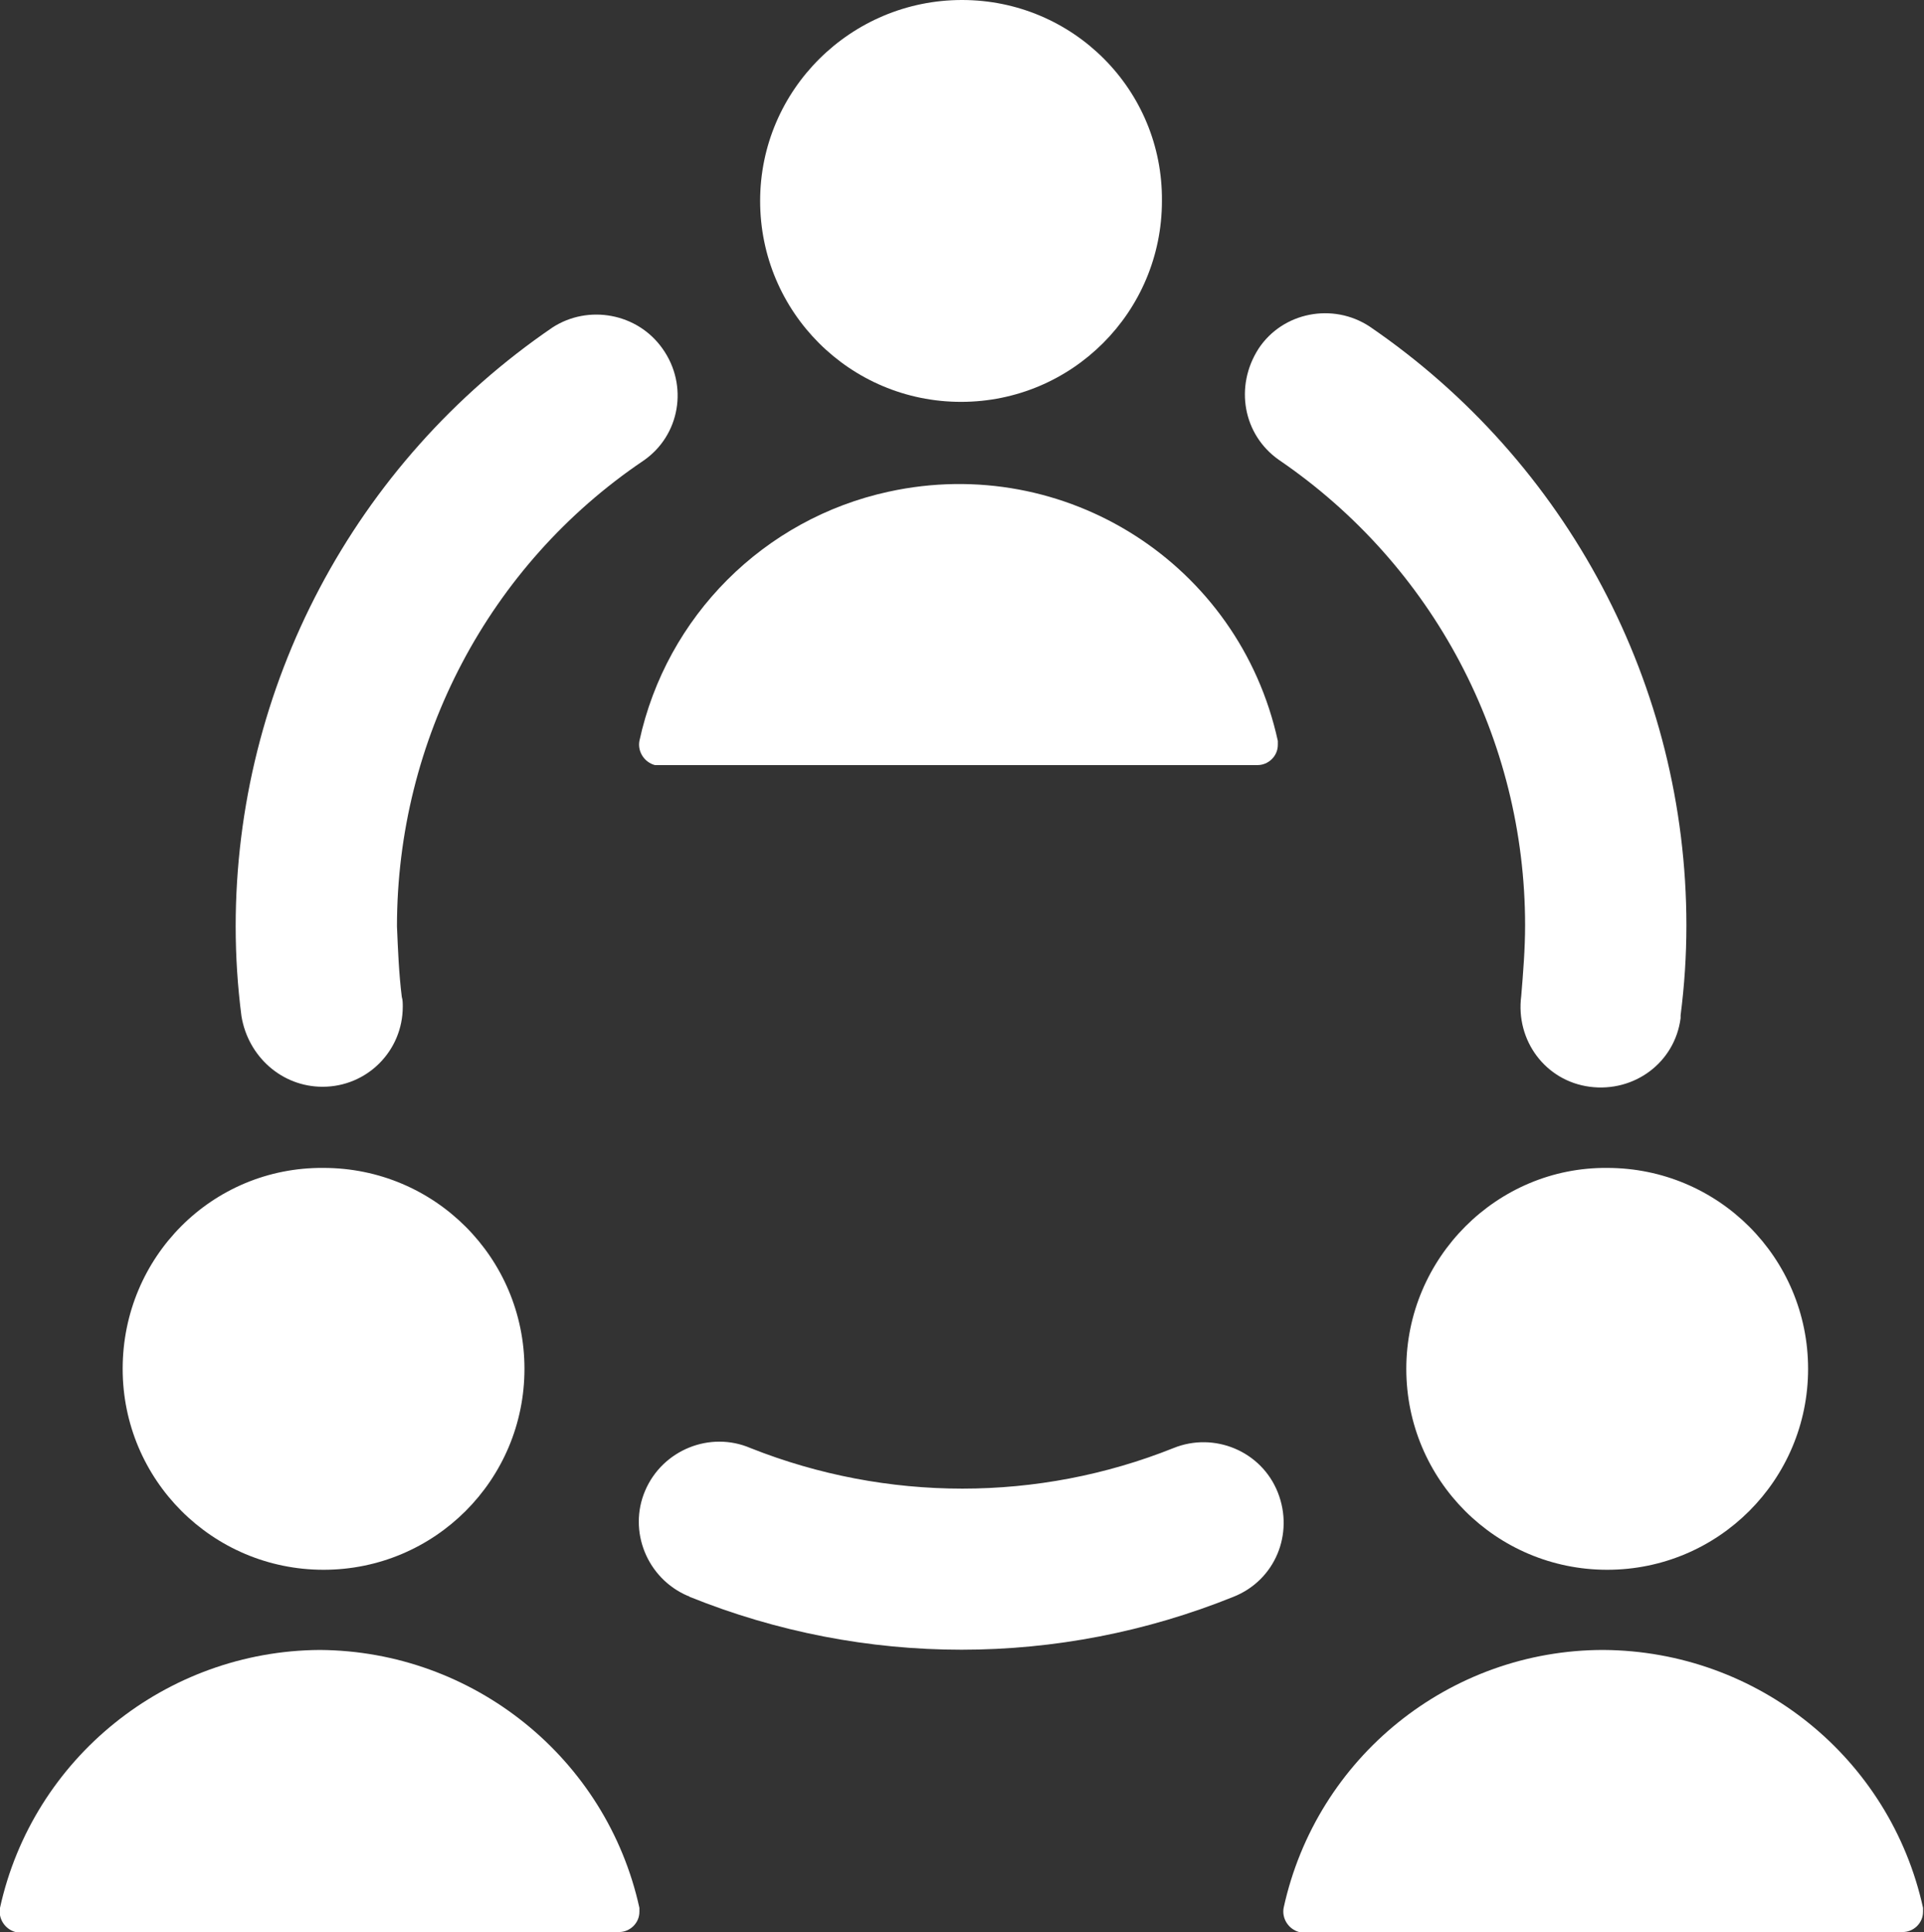
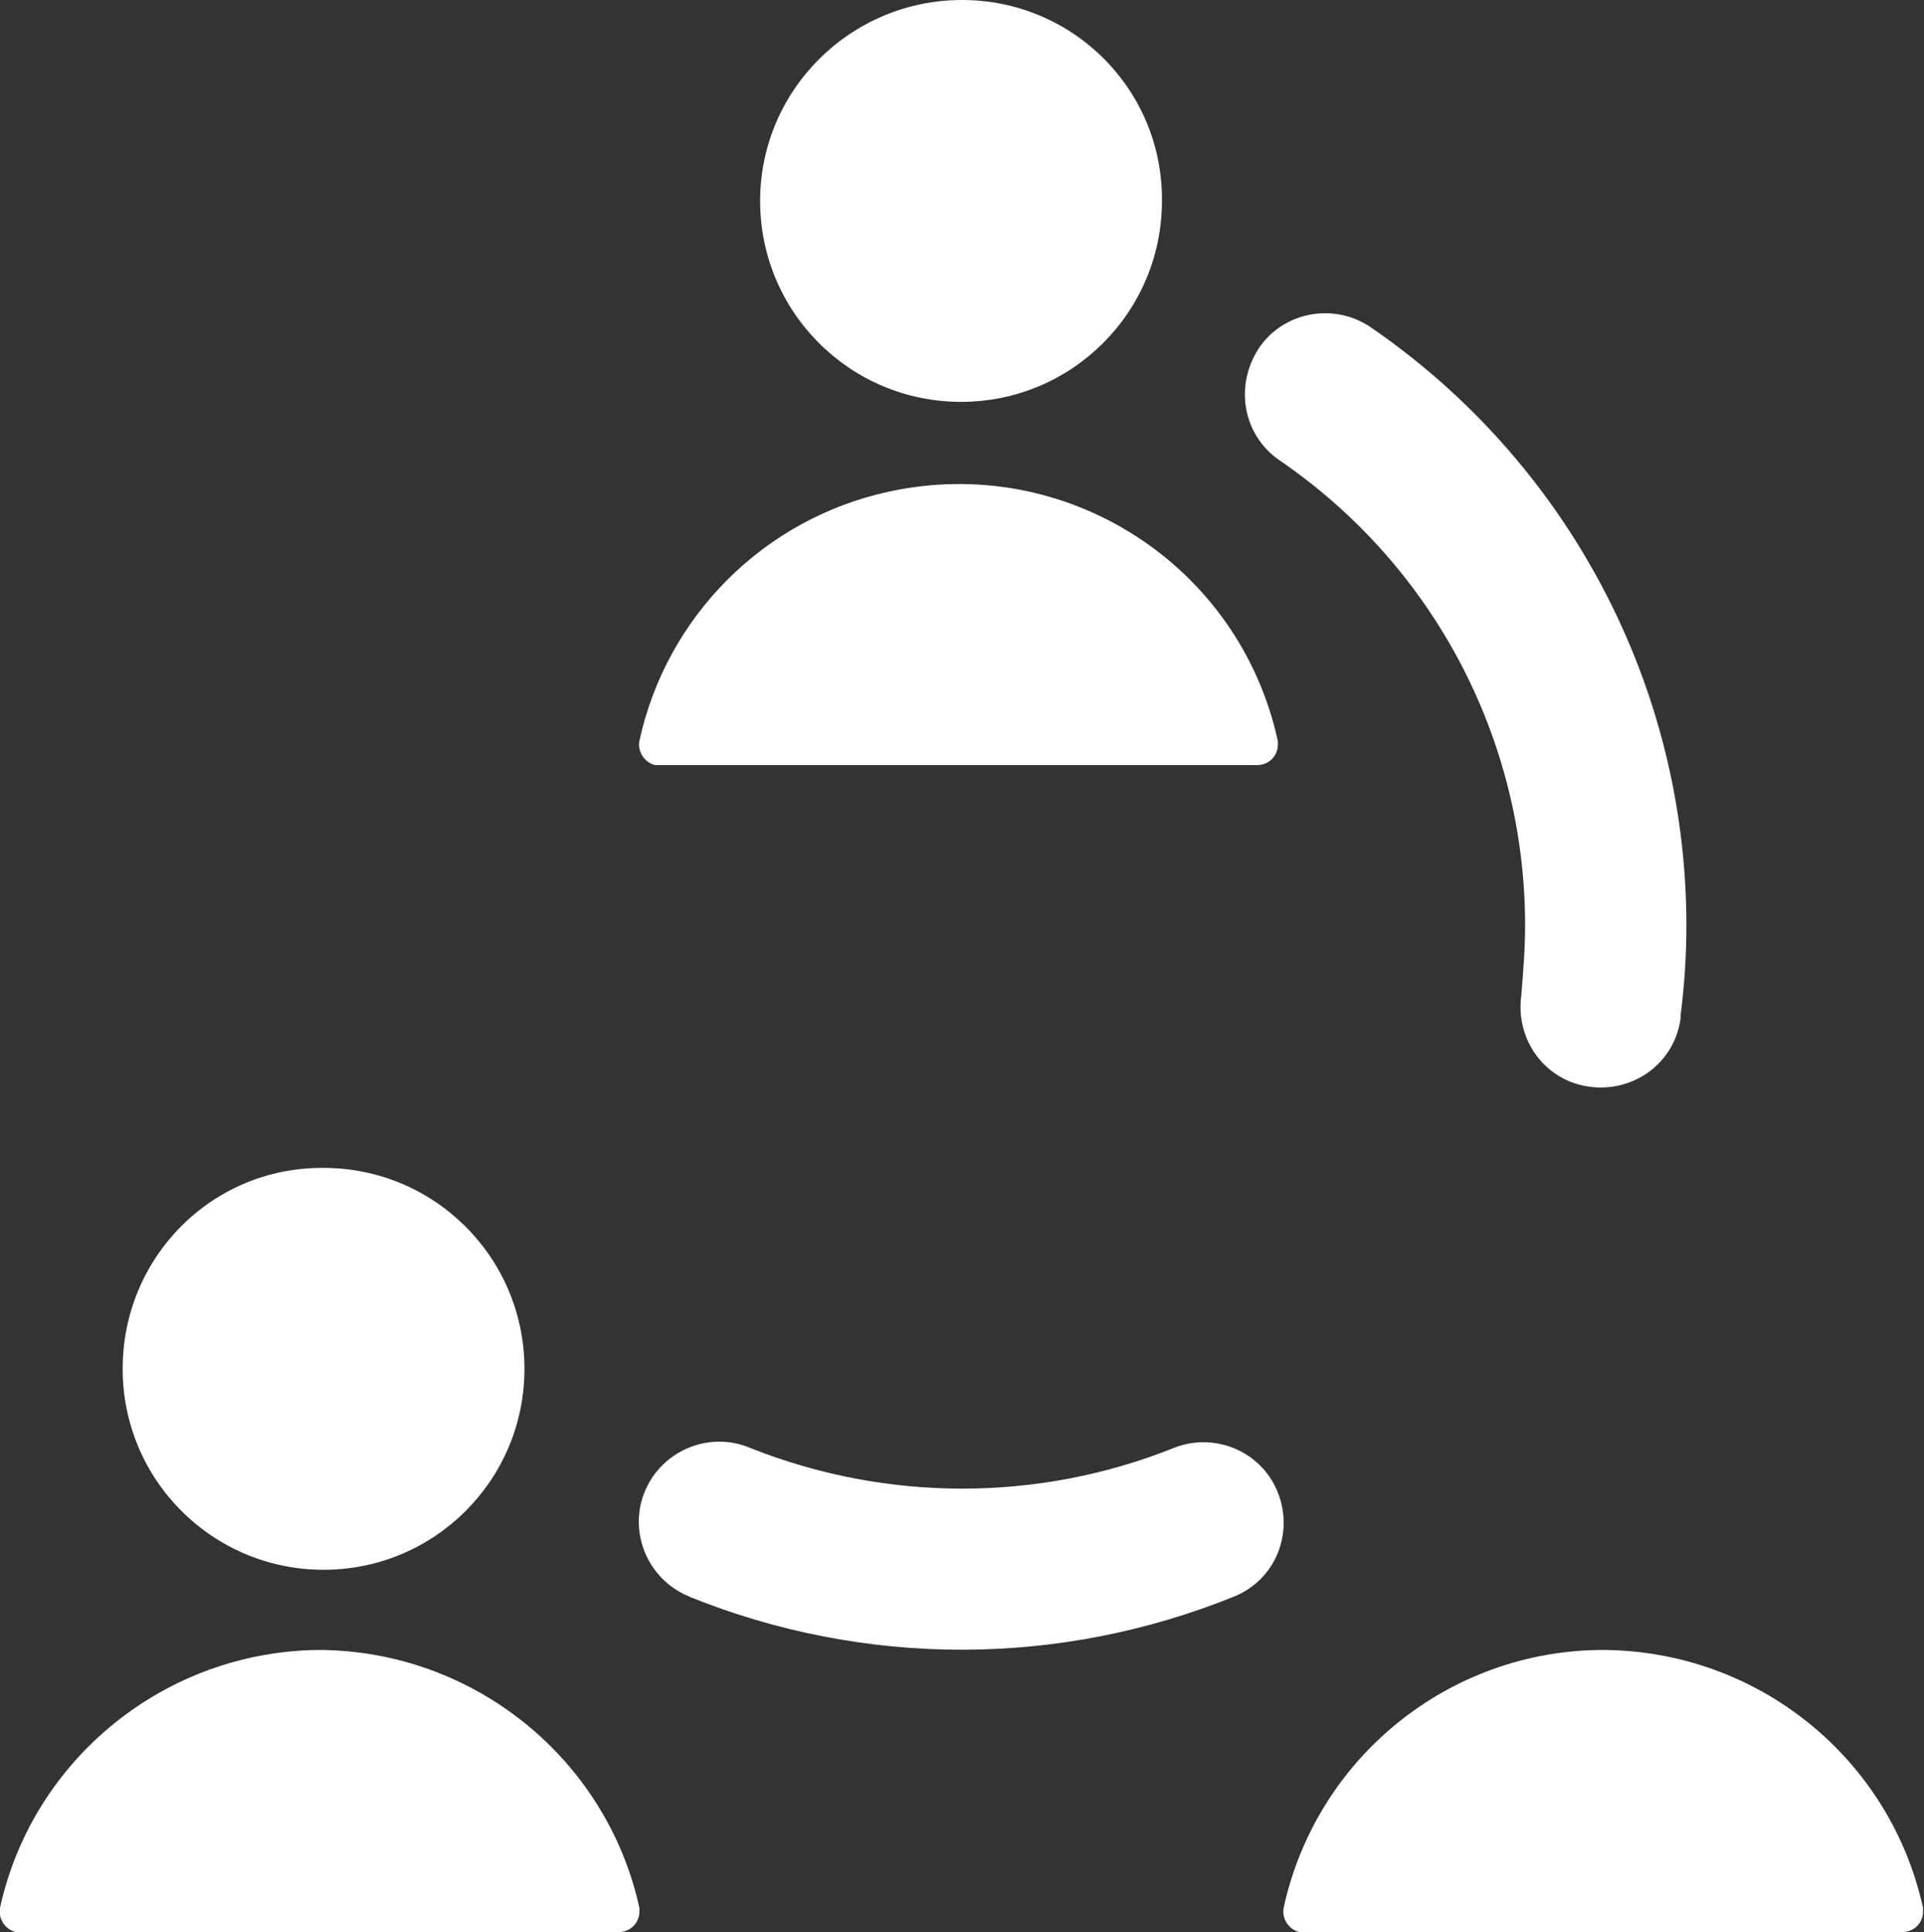
<svg xmlns="http://www.w3.org/2000/svg" xmlns:xlink="http://www.w3.org/1999/xlink" version="1.1" id="Layer_1" x="0px" y="0px" viewBox="0 0 199.2 200" style="enable-background:new 0 0 199.2 200;" xml:space="preserve">
  <rect x="0" y="0" width="199.2" height="200" fill="#333333" stroke="none" />
  <style type="text/css">
	.st0{clip-path:url(#SVGID_2_);fill:#FFFFFF;}
</style>
  <g>
    <defs>
      <rect id="SVGID_1_" width="199.2" height="200" />
    </defs>
    <clipPath id="SVGID_2_">
      <use xlink:href="#SVGID_1_" style="overflow:visible;" />
    </clipPath>
    <path class="st0" d="M132.3,154.5c-1.7-4.3-6.6-6.3-10.8-4.6c-14,5.6-29.7,5.6-43.8,0c-4.2-1.8-9.1,0.2-10.9,4.4   c-1.8,4.2,0.2,9.1,4.4,10.9c0.1,0,0.2,0.1,0.2,0.1c18.1,7.3,38.2,7.3,56.3,0C132,163.6,134,158.8,132.3,154.5" />
    <path class="st0" d="M132.4,47.6c16,10.9,25.5,28.9,25.5,48.2c0,2.4-0.2,4.9-0.4,7.3c-0.6,4.6,2.5,8.8,7.1,9.4   c4.6,0.6,8.8-2.5,9.4-7.1c0-0.1,0-0.2,0-0.3c0.4-3.1,0.6-6.2,0.6-9.3c0-24.8-12.3-48-32.8-62c-3.8-2.5-9-1.5-11.5,2.3   C127.8,40,128.7,45,132.4,47.6" />
-     <path class="st0" d="M33.4,112.5c4.6,0,8.3-3.7,8.3-8.3c0-0.3,0-0.7-0.1-1c-0.3-2.4-0.4-4.9-0.5-7.3c0-19.3,9.5-37.4,25.5-48.2   c3.8-2.6,4.7-7.8,2-11.6c-2.6-3.7-7.7-4.6-11.4-2.2c-20.5,14-32.8,37.2-32.8,62c0,3.1,0.2,6.2,0.6,9.3   C25.7,109.4,29.2,112.5,33.4,112.5" />
    <path class="st0" d="M130.2,79.2c1.1,0,2.1-0.9,2.1-2.1c0-0.1,0-0.3,0-0.4c-4-18.3-22-29.8-40.3-25.8c-12.9,2.8-23,12.9-25.8,25.8   c-0.2,1.1,0.5,2.2,1.6,2.5c0.1,0,0.3,0,0.4,0H130.2z" />
    <path class="st0" d="M78.7,20.8c0,11.5,9.3,20.8,20.8,20.8c11.5,0,20.8-9.3,20.8-20.8C120.4,9.3,111.1,0,99.6,0   C88.1,0,78.7,9.3,78.7,20.8" />
    <path class="st0" d="M166,170.8c-15.9,0-29.7,11.1-33.1,26.7c-0.2,1.1,0.5,2.2,1.6,2.5c0.1,0,0.3,0,0.4,0h62.1   c1.1,0,2.1-0.9,2.1-2.1c0-0.1,0-0.3,0-0.4C195.7,182,182,170.9,166,170.8" />
-     <path class="st0" d="M145.6,141.7c0,11.5,9.3,20.8,20.8,20.8c11.5,0,20.8-9.3,20.8-20.8s-9.3-20.8-20.8-20.8   C155,120.8,145.6,130.2,145.6,141.7" />
    <path class="st0" d="M33.1,170.8C17.2,170.9,3.4,182,0,197.5c-0.2,1.1,0.5,2.2,1.6,2.5c0.1,0,0.3,0,0.4,0h62.1   c1.1,0,2.1-0.9,2.1-2.1c0-0.1,0-0.3,0-0.4C62.8,182,49,170.9,33.1,170.8" />
    <path class="st0" d="M12.7,141.7c0,11.5,9.3,20.8,20.8,20.8s20.8-9.3,20.8-20.8v0c0-11.5-9.3-20.8-20.8-20.8   C22,120.8,12.7,130.1,12.7,141.7L12.7,141.7z" />
  </g>
</svg>